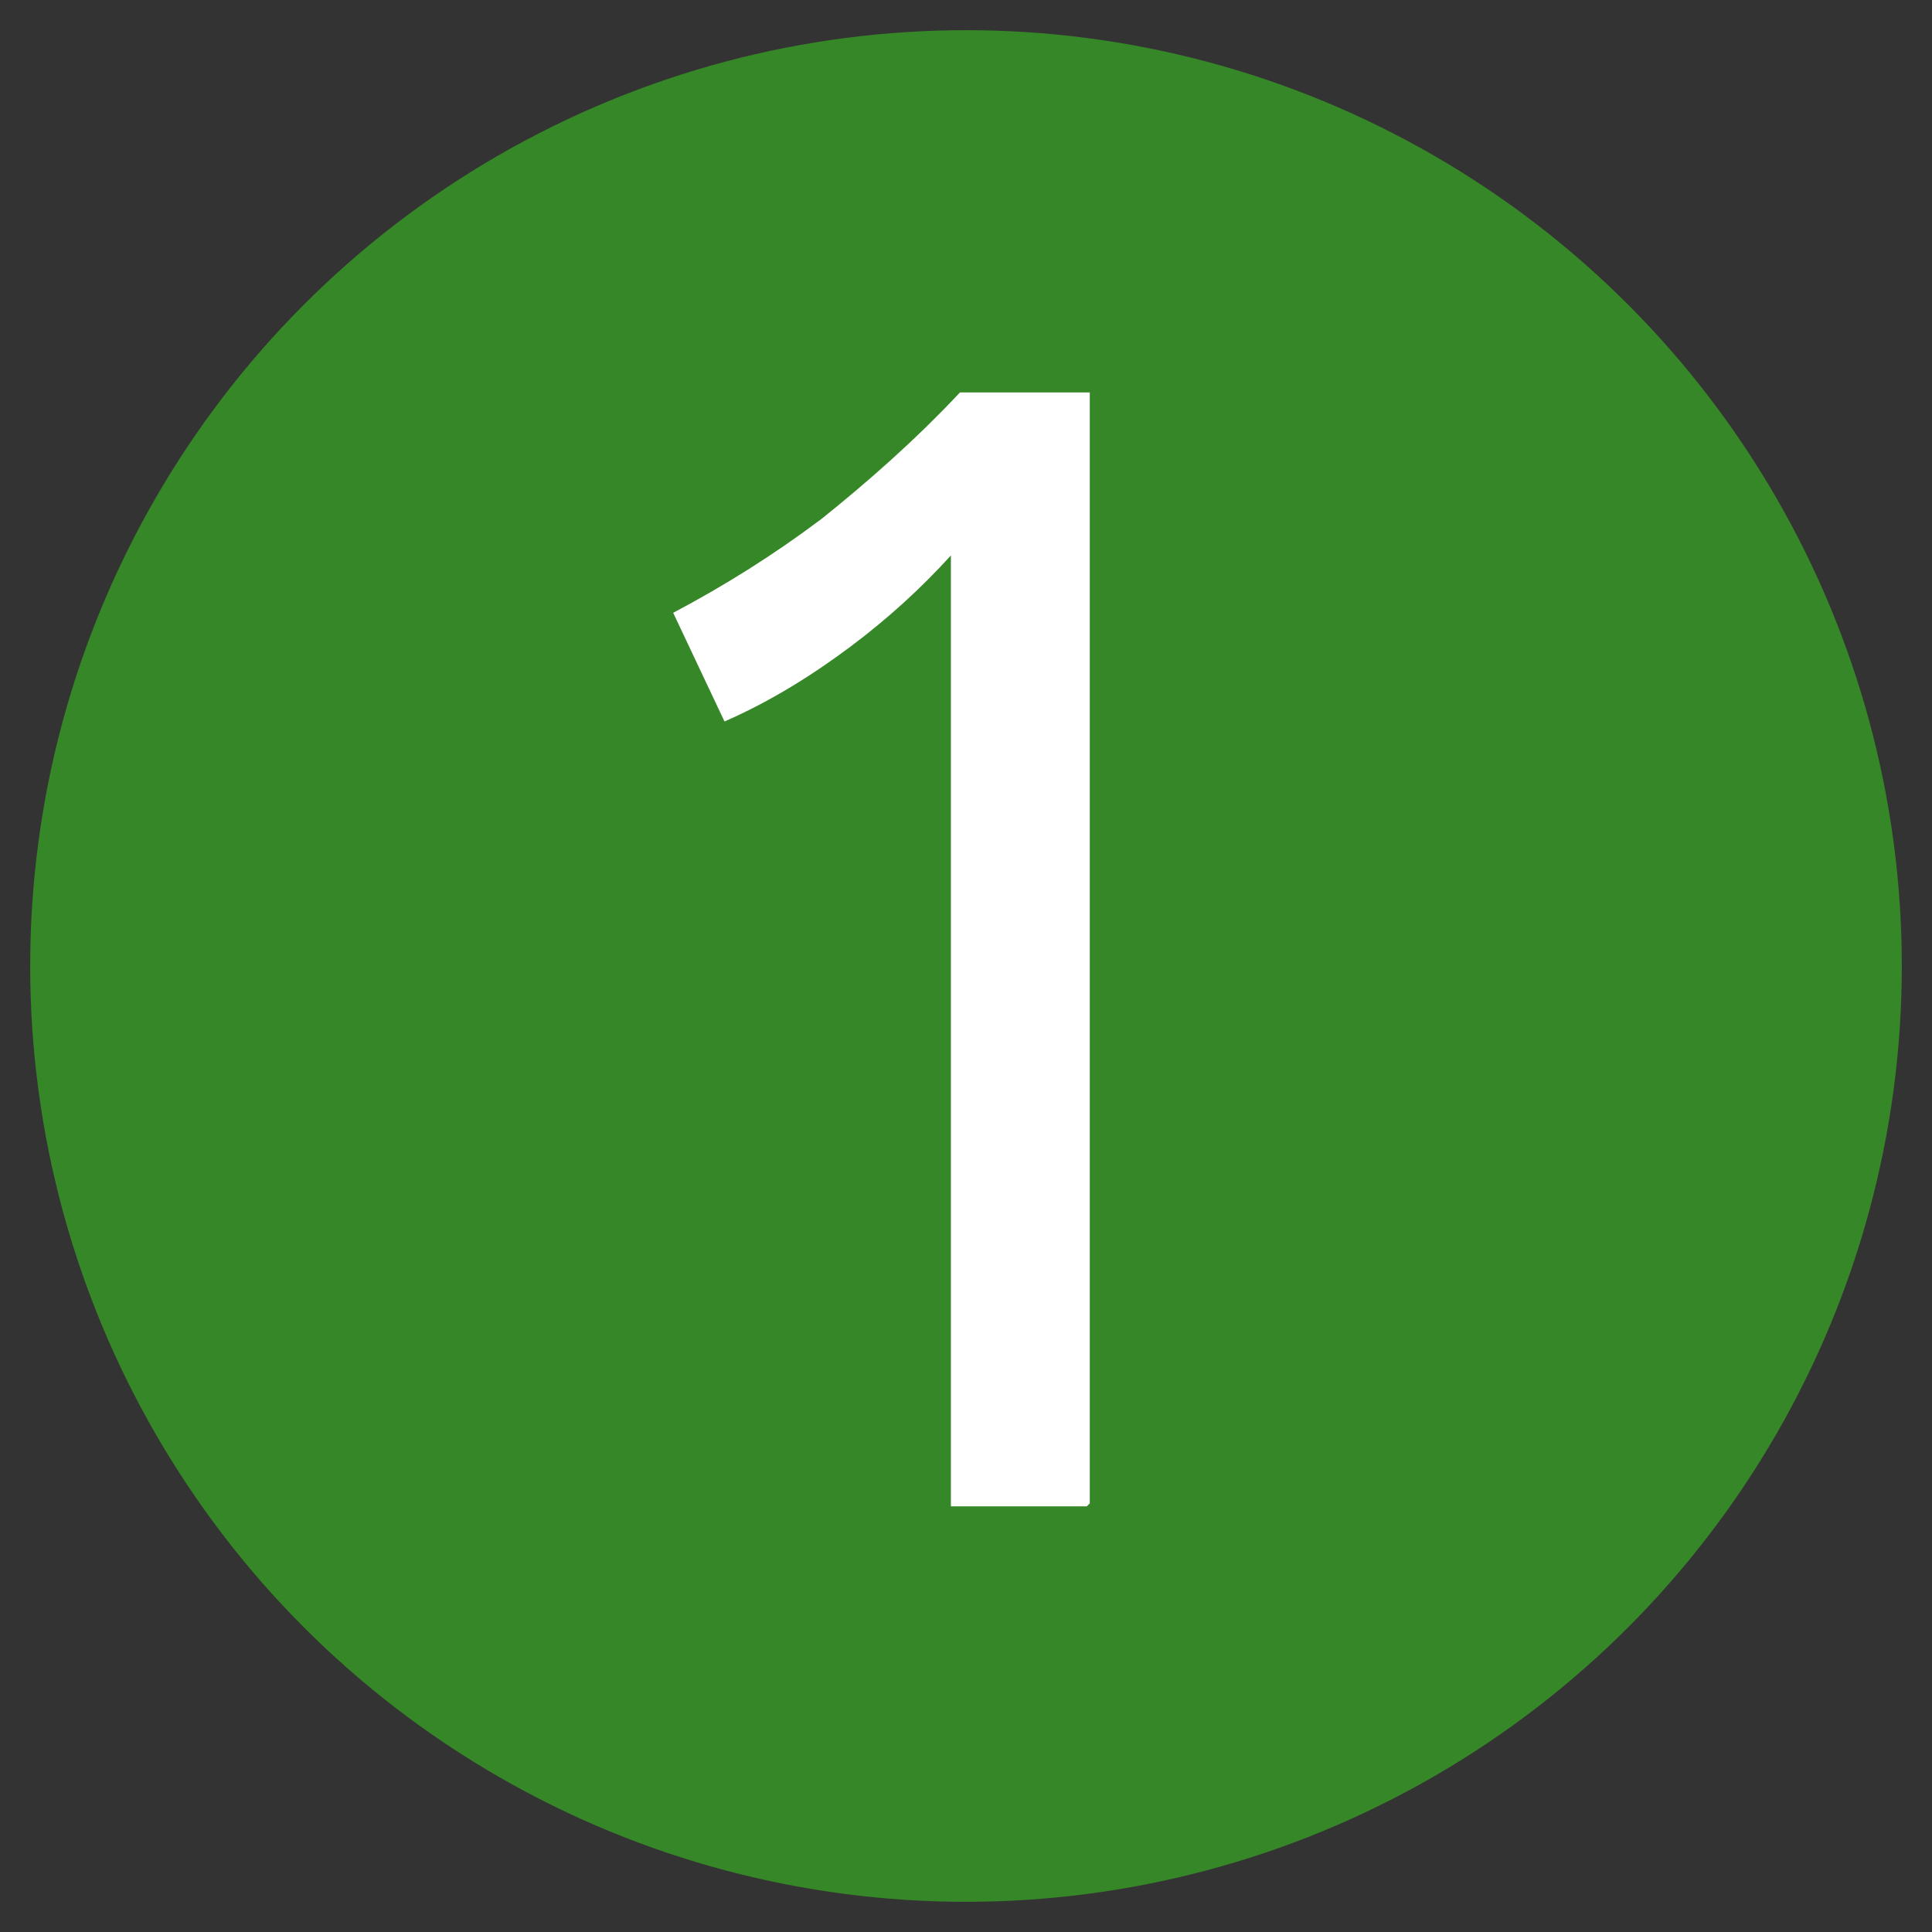
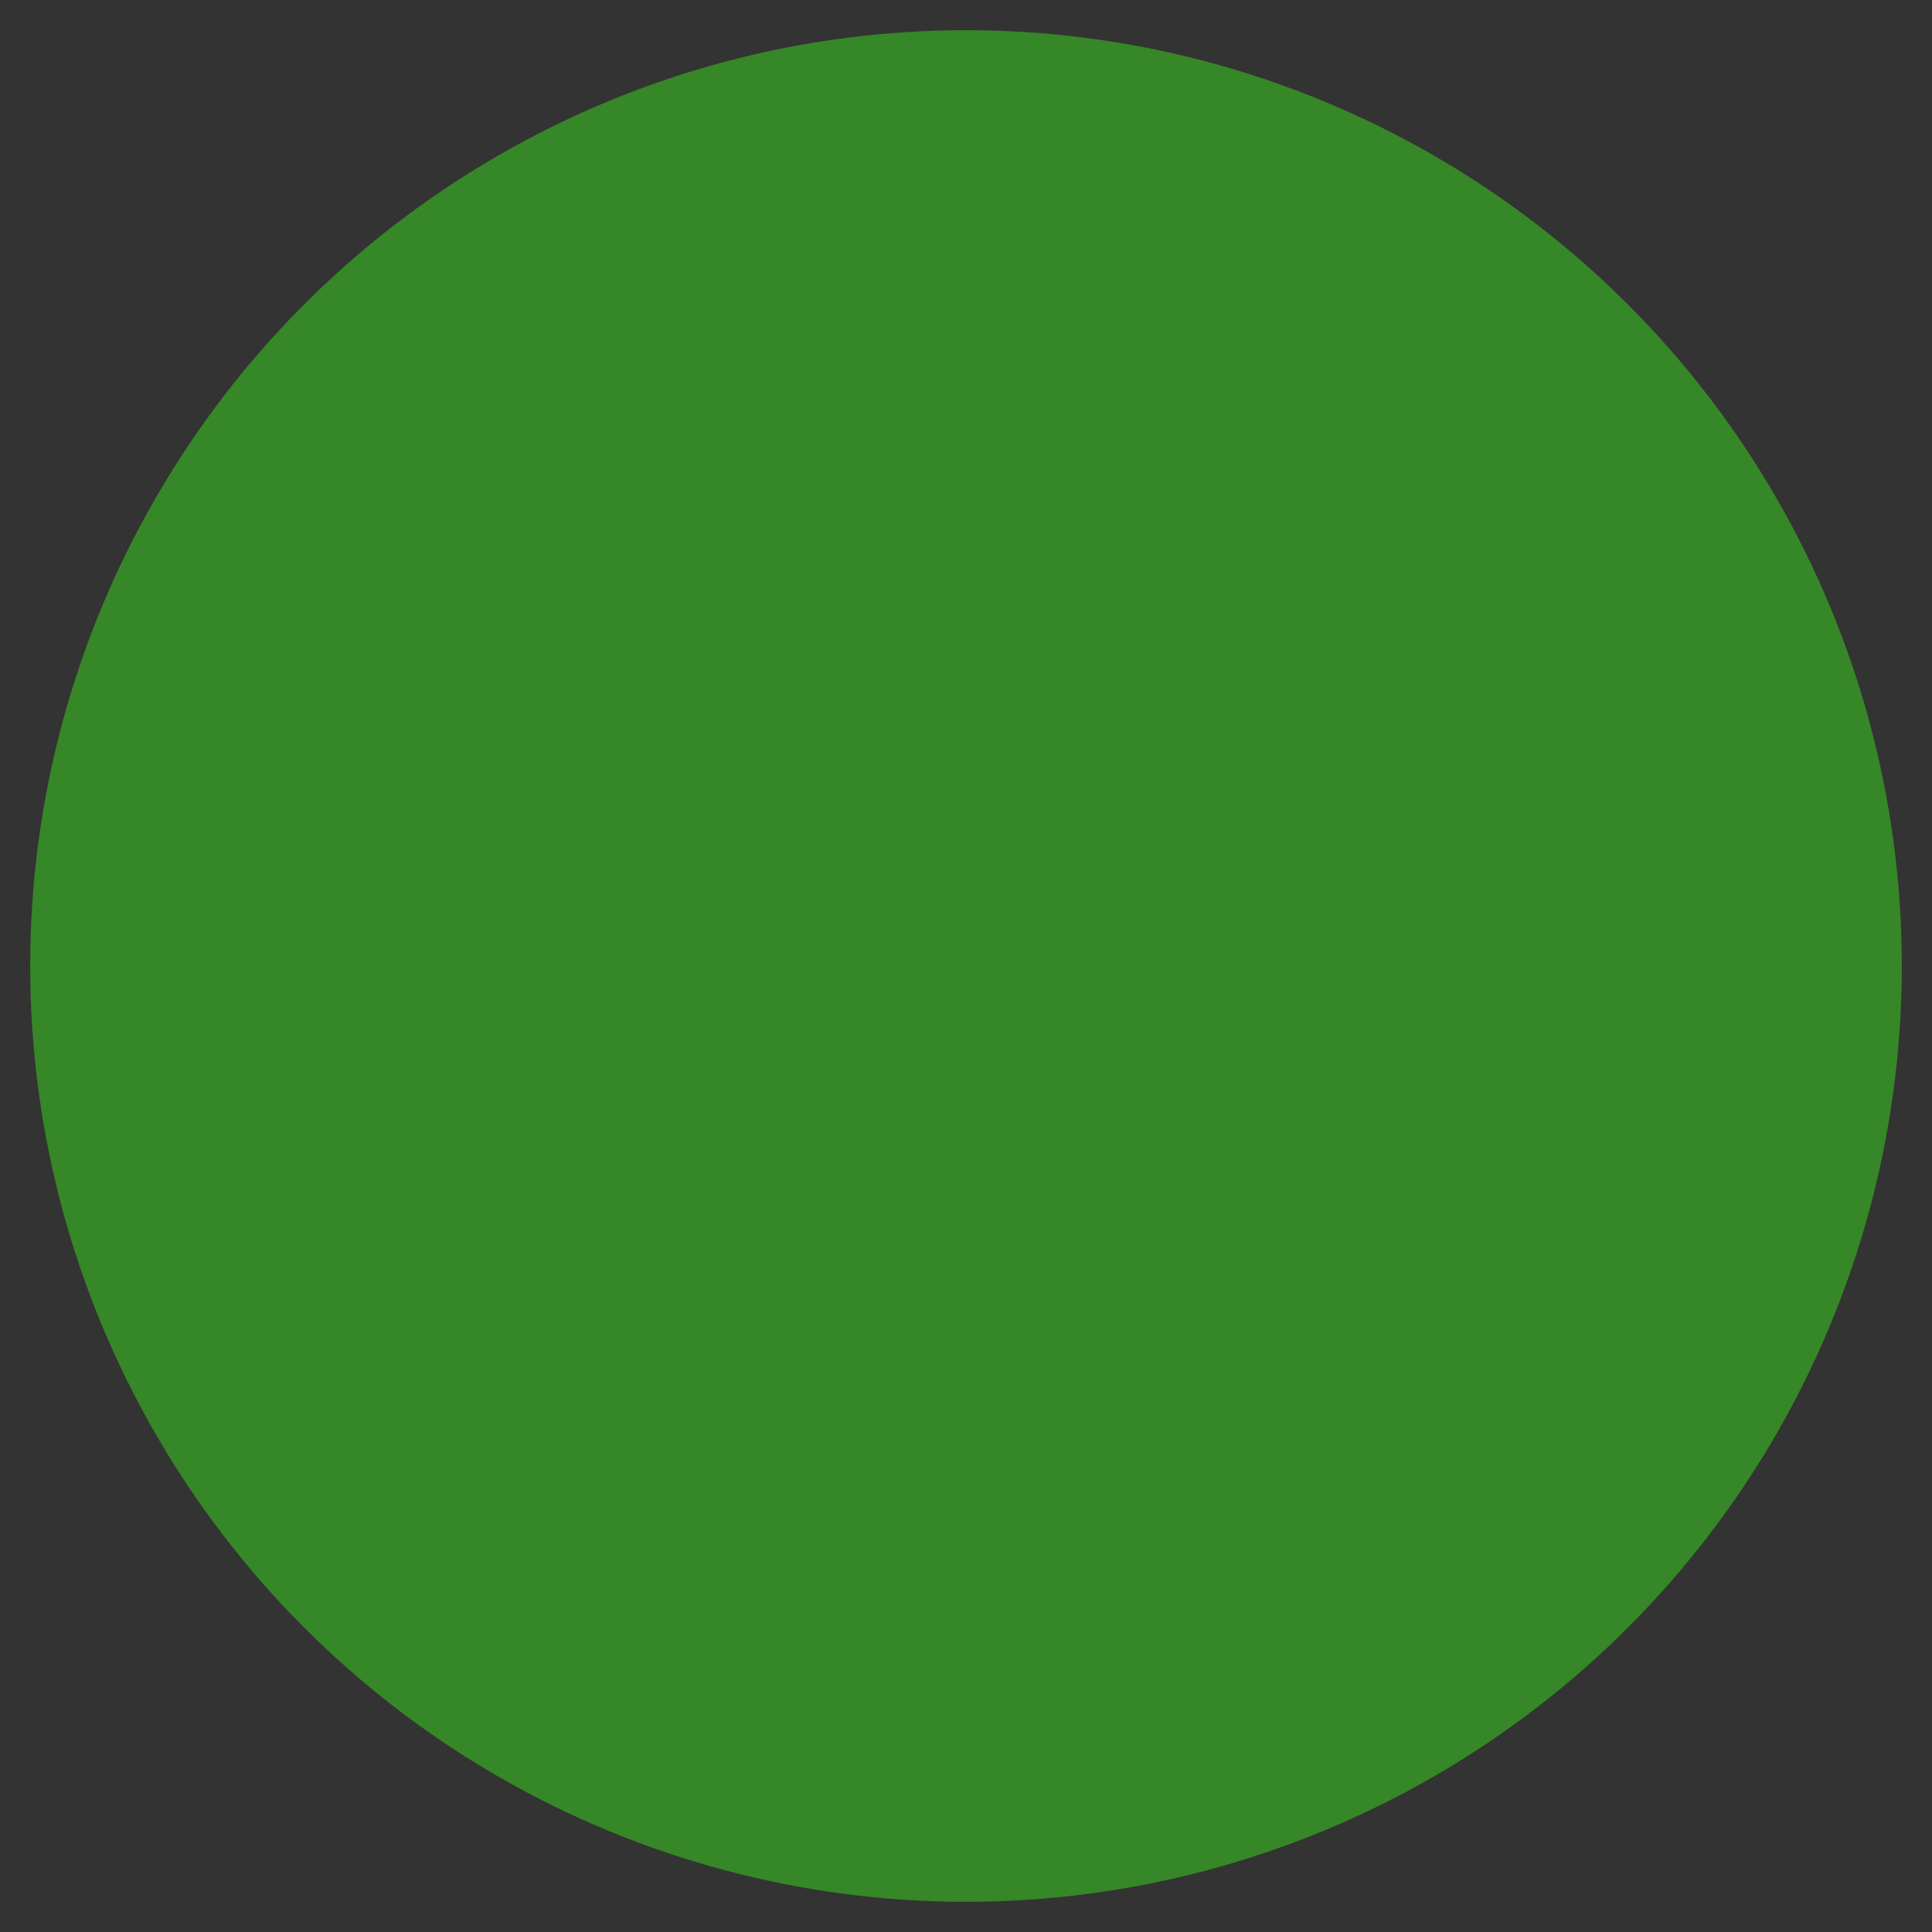
<svg xmlns="http://www.w3.org/2000/svg" viewBox="0 0 64 64">
  <rect x="0" y="0" width="64" height="64" fill="#333333" stroke="none" />
  <circle cx="32" cy="32" r="31" style="fill:#368727; stroke-width:0px;" />
-   <path d="M36,49.9h-4.5v-31.5c-1,1.1-2.1,2.1-3.3,3-1.2.9-2.6,1.8-4.2,2.5l-1.7-3.6c1.7-.9,3.3-1.9,4.9-3.1,1.5-1.2,3.1-2.6,4.6-4.2h4.3v36.8Z" style="fill:#fff; stroke-width:0px;" />
</svg>